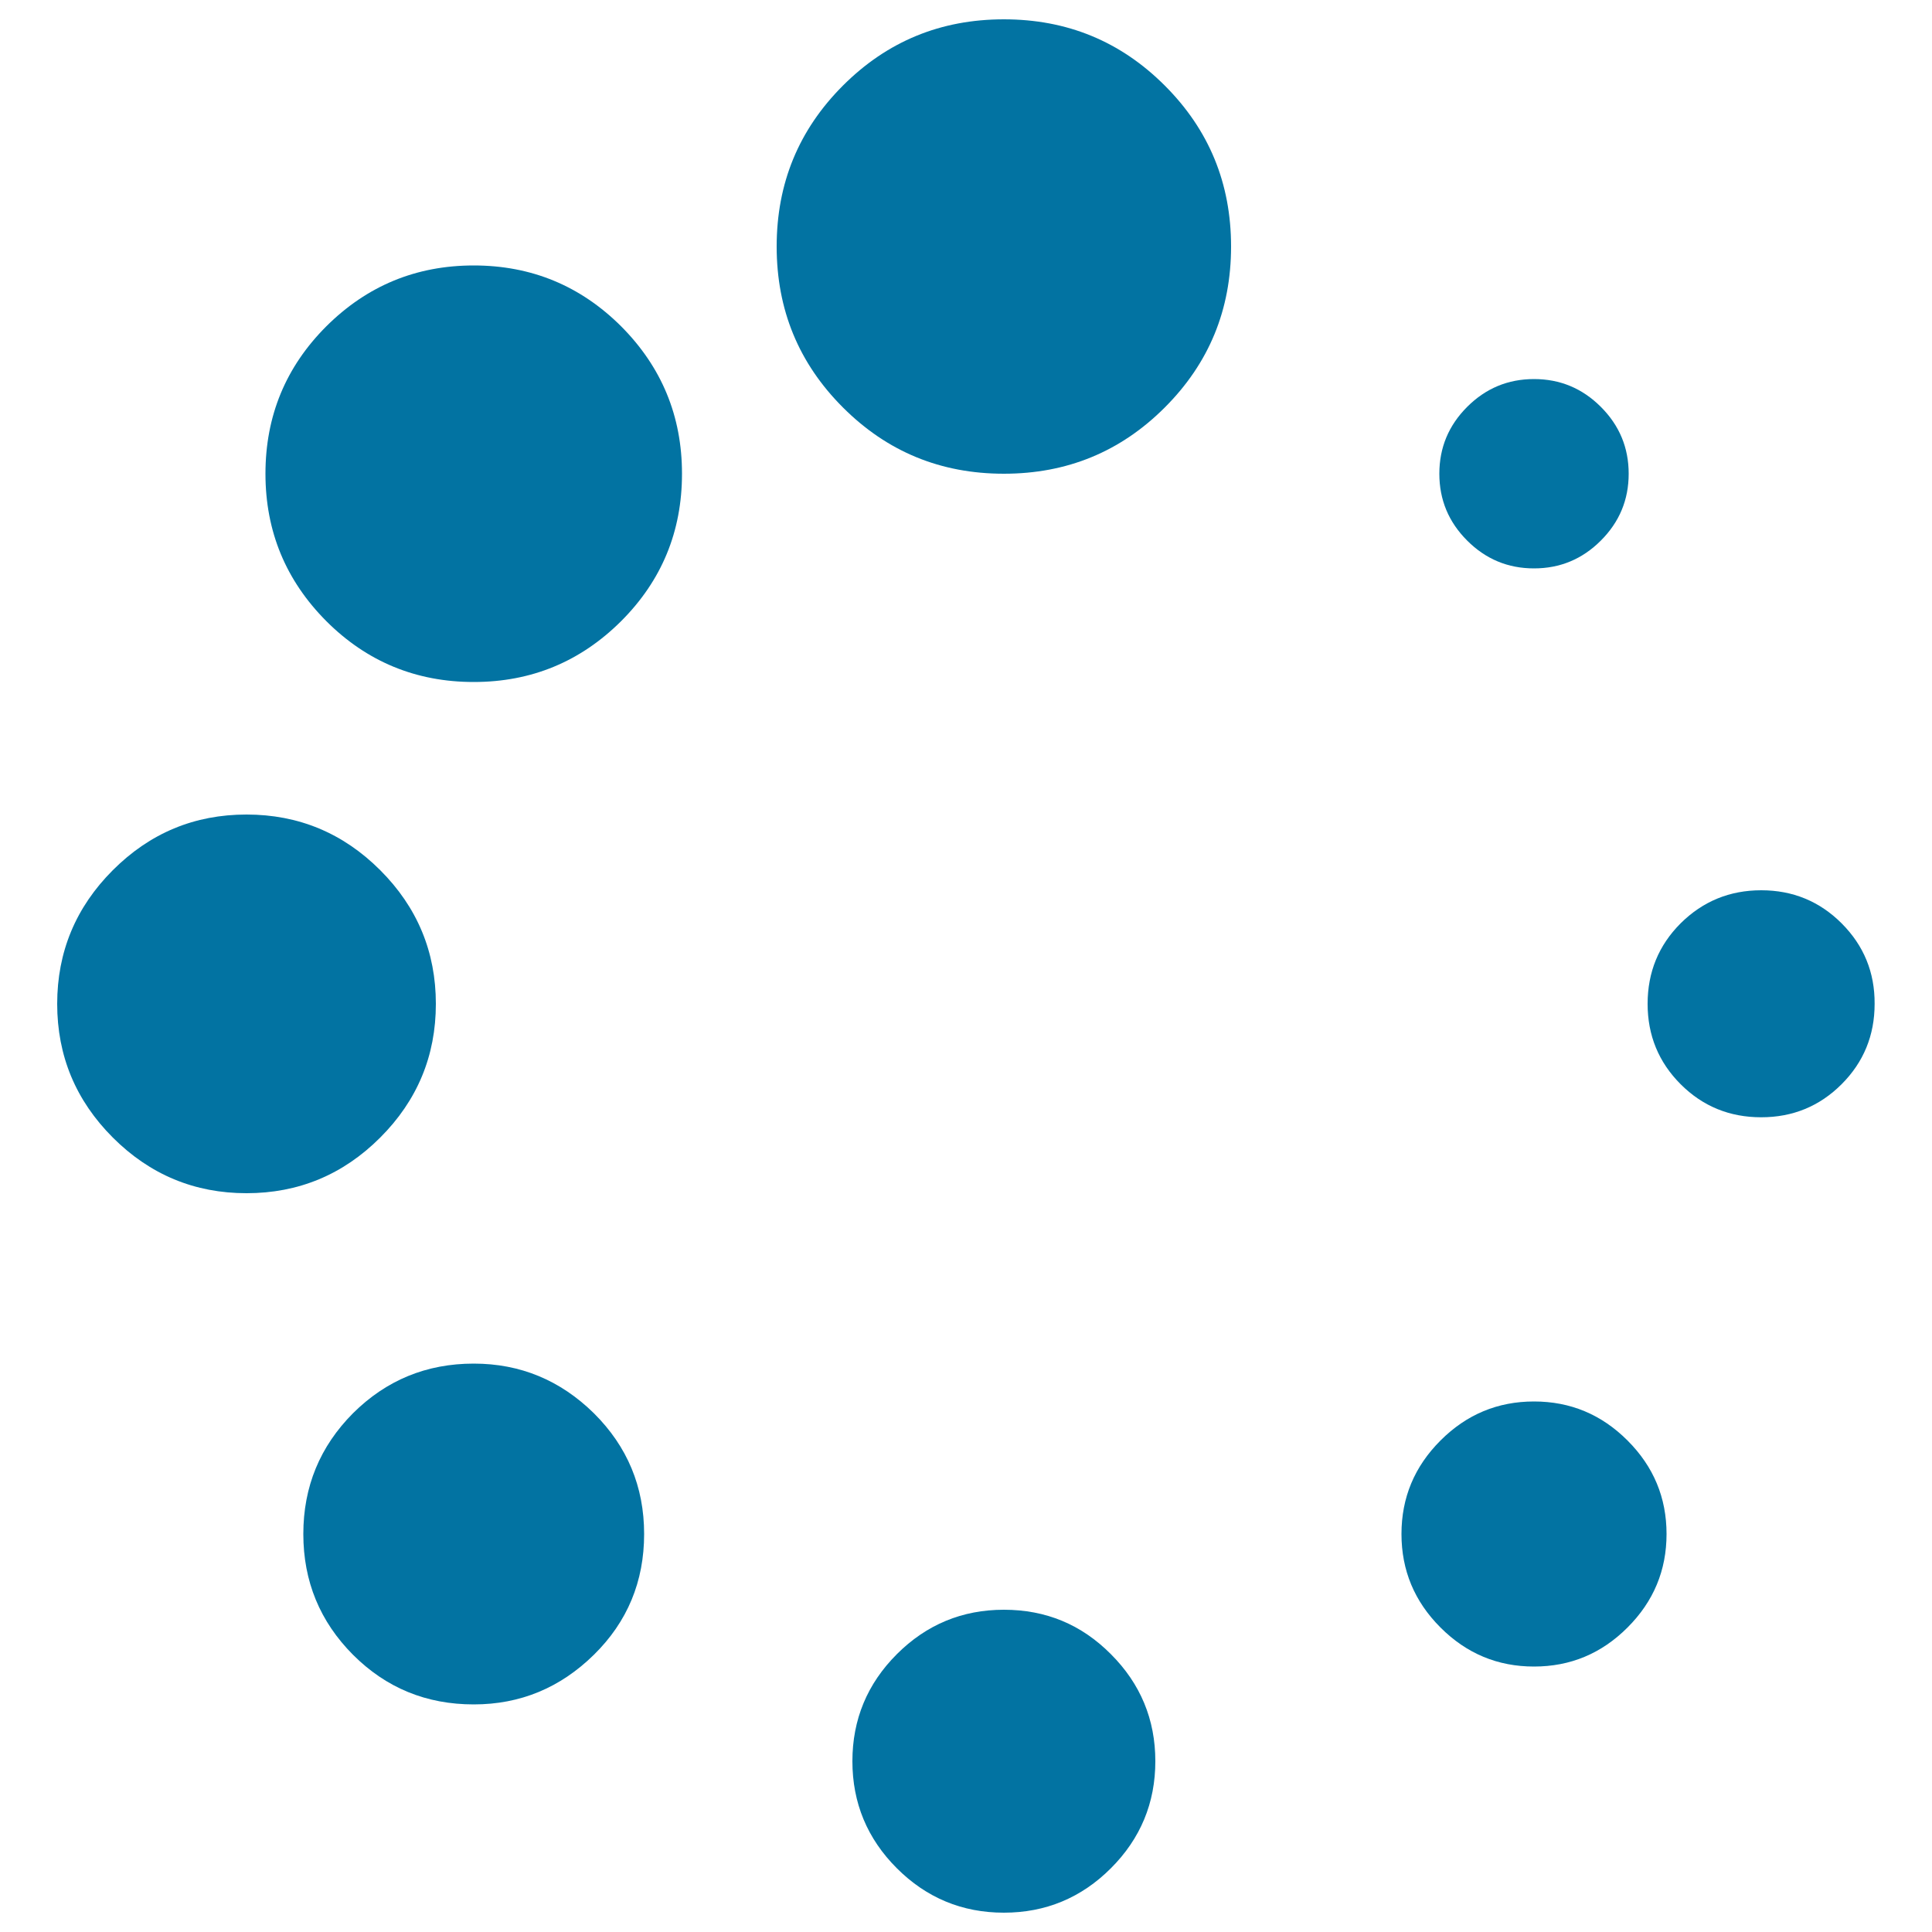
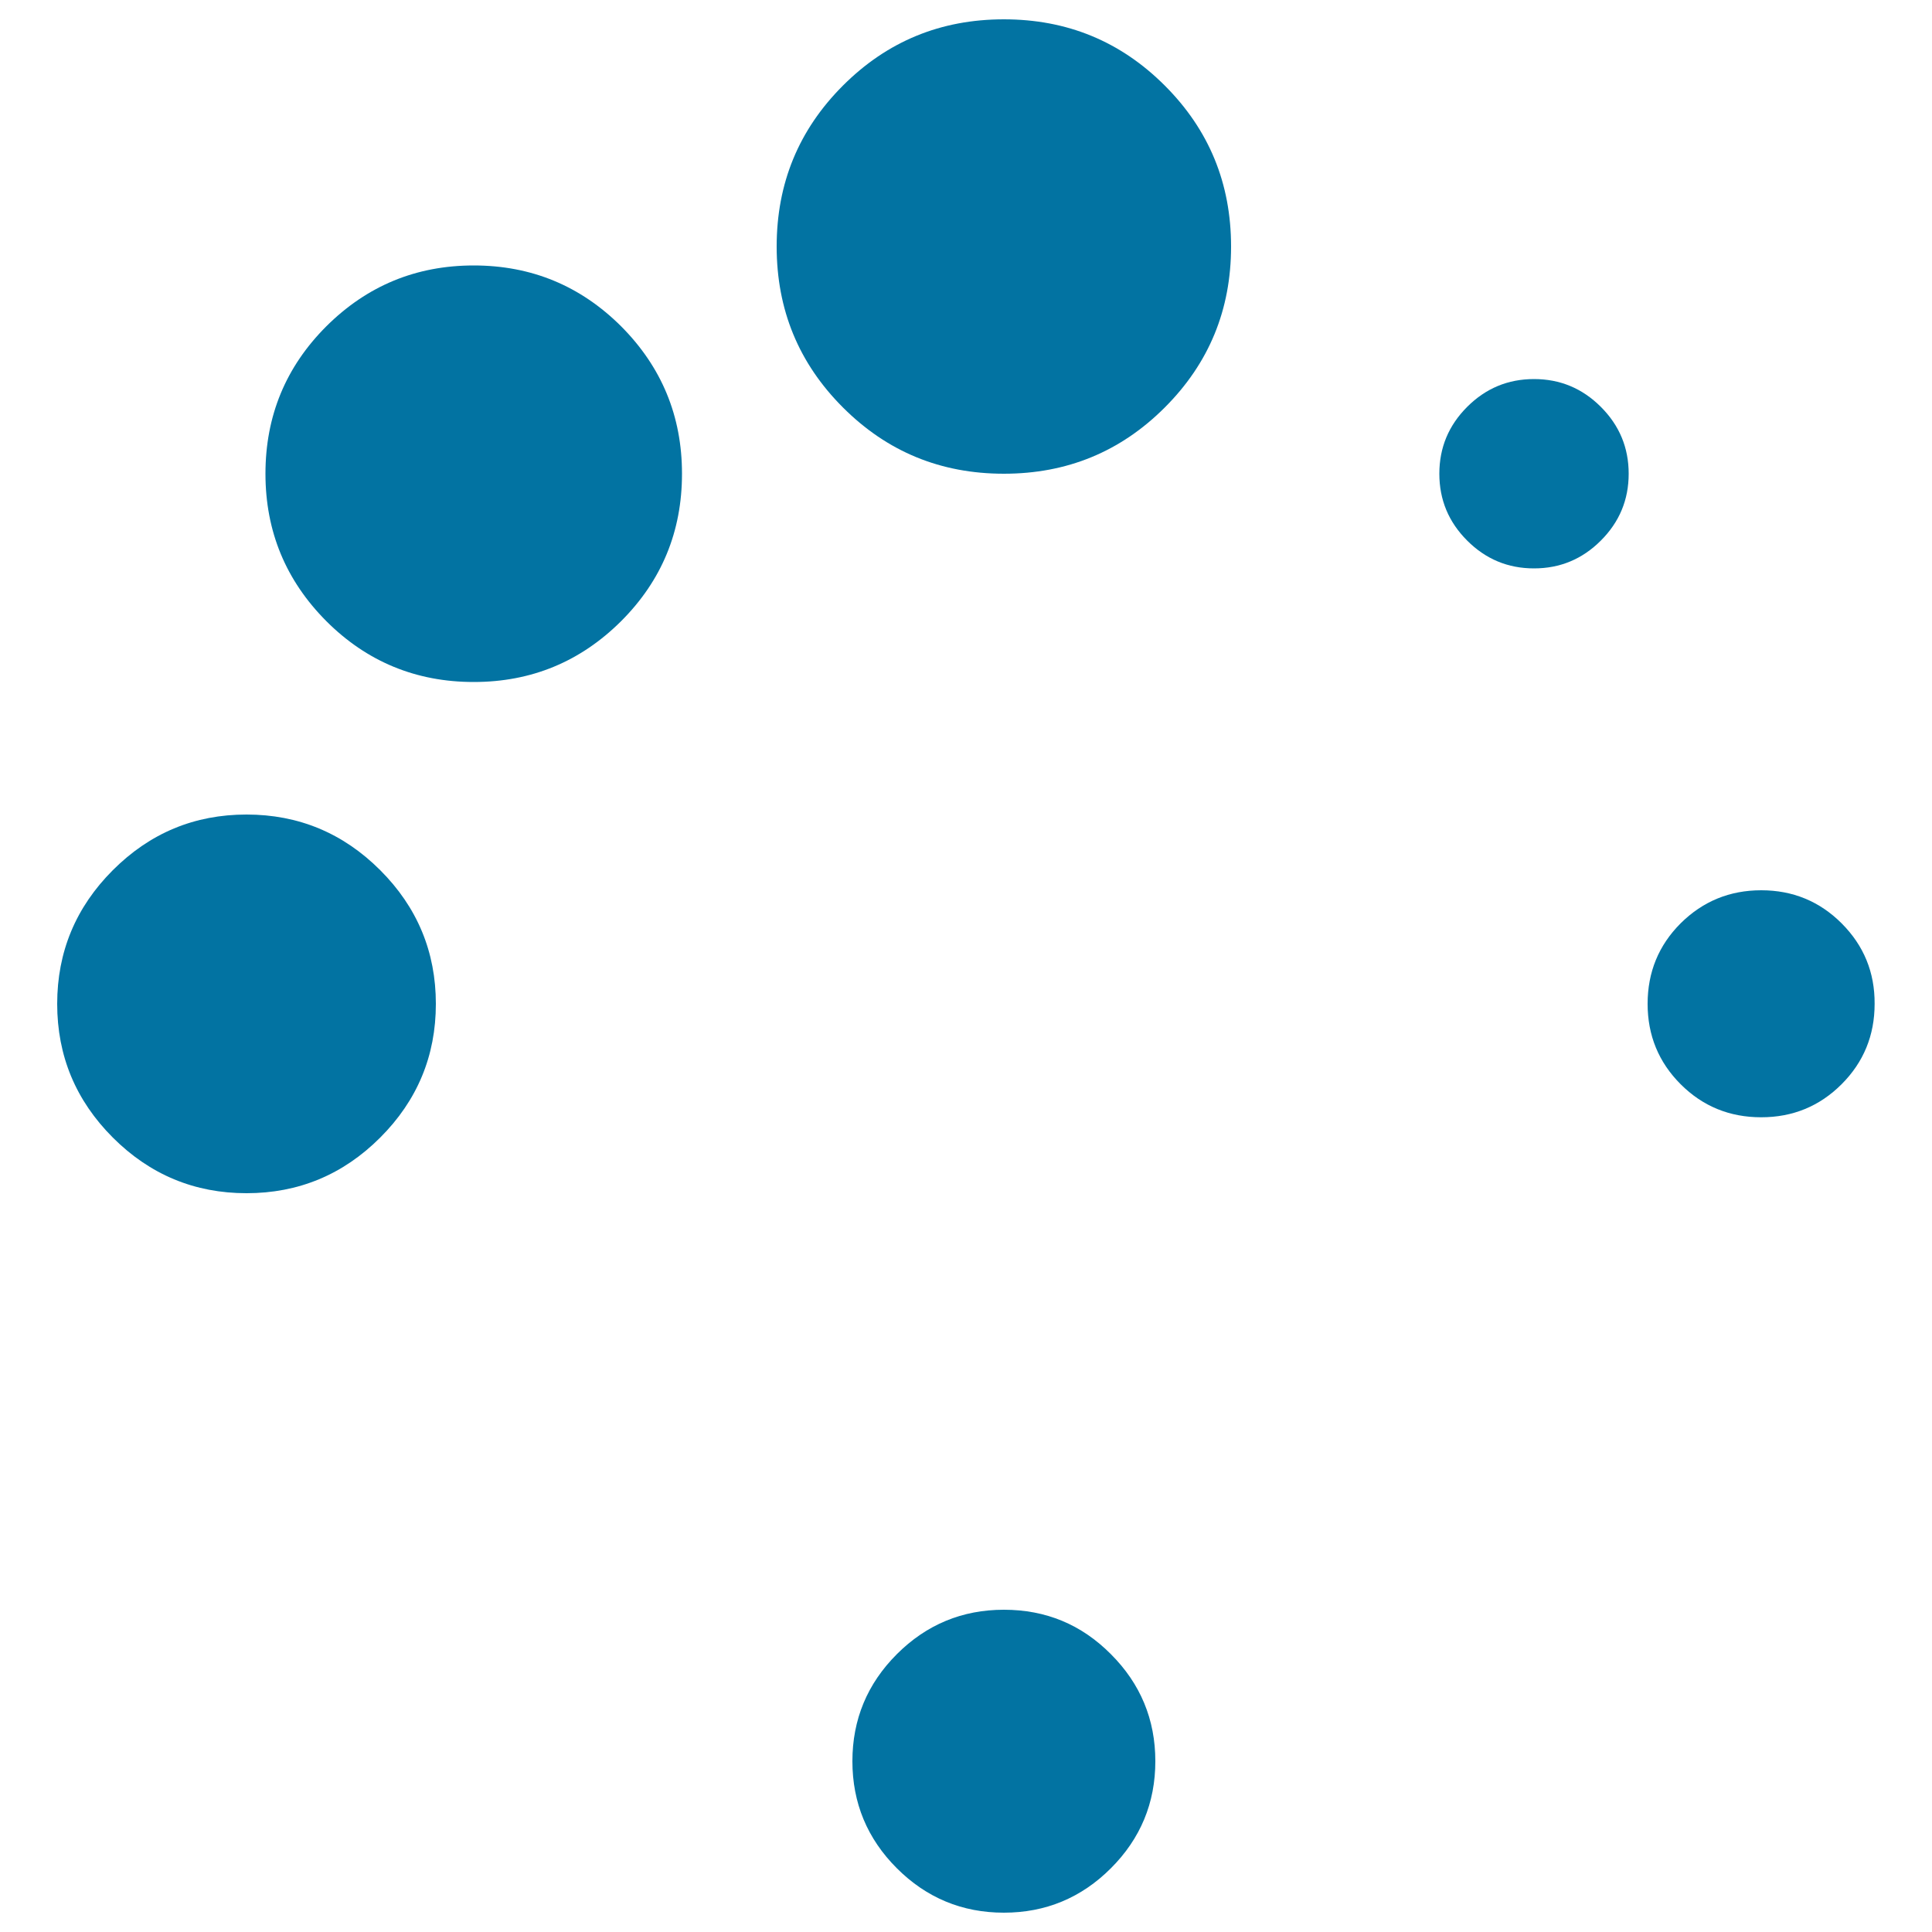
<svg xmlns="http://www.w3.org/2000/svg" viewBox="0 0 1000 1000" style="fill:#0273a2">
  <title>Spinner Of Dots SVG icon</title>
  <g>
    <g>
-       <path d="M245.2,705.8c-24.5,0-45.3,8.6-62.5,25.7c-17.1,17.2-25.7,38-25.7,62.5c0,24.5,8.6,45.3,25.7,62.5c17.2,17.2,38,25.7,62.5,25.7c24.1,0,44.8-8.6,62.2-25.7c17.4-17.1,26-38,26-62.5c0-24.5-8.7-45.3-26-62.5C290,714.4,269.3,705.8,245.2,705.8z" />
      <path d="M225.6,519.6c0-26.9-9.6-50-28.8-69.2c-19.2-19.2-42.3-28.8-69.2-28.8c-27,0-50,9.6-69.2,28.8c-19.2,19.2-28.8,42.3-28.8,69.2c0,26.9,9.6,50,28.8,69.2c19.2,19.2,42.3,28.8,69.2,28.8c26.9,0,50-9.6,69.2-28.8C216,569.6,225.6,546.5,225.6,519.6z" />
      <path d="M794,294.2c13.5,0,25-4.8,34.6-14.4c9.6-9.6,14.4-21.1,14.4-34.6c0-13.5-4.8-25-14.4-34.6c-9.6-9.6-21.1-14.4-34.6-14.4c-13.5,0-25,4.8-34.6,14.4c-9.6,9.6-14.4,21.1-14.4,34.6c0,13.5,4.8,25,14.4,34.6C769,289.4,780.5,294.2,794,294.2z" />
      <path d="M245.2,137.4c-29.8,0-55.2,10.5-76.3,31.5c-21,21-31.5,46.4-31.5,76.3c0,29.8,10.5,55.2,31.5,76.3c21,21,46.5,31.5,76.3,31.5c29.8,0,55.2-10.5,76.3-31.5c21-21,31.5-46.4,31.5-76.3c0-29.8-10.5-55.2-31.5-76.3C300.4,147.9,275,137.4,245.2,137.4z" />
      <path d="M953.2,477.9c-11.4-11.4-25.3-17.1-41.6-17.1c-16.3,0-30.2,5.7-41.7,17.1c-11.4,11.4-17.1,25.3-17.1,41.7c0,16.3,5.7,30.2,17.1,41.6c11.4,11.4,25.3,17.1,41.7,17.1c16.3,0,30.2-5.7,41.6-17.1c11.4-11.4,17.1-25.3,17.1-41.6C970.4,503.3,964.7,489.4,953.2,477.9z" />
-       <path d="M794,725.4c-18.8,0-34.9,6.7-48.4,20.2c-13.5,13.5-20.2,29.6-20.2,48.4c0,18.8,6.7,34.9,20.2,48.4c13.5,13.5,29.6,20.2,48.4,20.2c18.8,0,34.9-6.7,48.4-20.2c13.5-13.5,20.2-29.6,20.2-48.4c0-18.8-6.7-34.9-20.2-48.4C828.9,732.1,812.8,725.4,794,725.4z" />
      <path d="M519.6,833.2c-21.6,0-40.1,7.7-55.4,23c-15.3,15.3-23,33.8-23,55.4c0,21.6,7.7,40.1,23,55.4c15.3,15.3,33.8,23,55.4,23c21.6,0,40.1-7.7,55.4-23c15.3-15.3,23-33.8,23-55.4c0-21.6-7.7-40.1-23-55.4C559.7,840.8,541.3,833.2,519.6,833.2z" />
      <path d="M519.6,10c-32.7,0-60.4,11.4-83.3,34.3C413.4,67.2,402,94.9,402,127.6c0,32.7,11.4,60.4,34.3,83.3c22.9,22.9,50.6,34.3,83.3,34.3c32.7,0,60.4-11.4,83.3-34.3c22.9-22.9,34.3-50.6,34.3-83.3c0-32.7-11.4-60.4-34.3-83.3C580,21.4,552.3,10,519.6,10z" />
    </g>
  </g>
</svg>